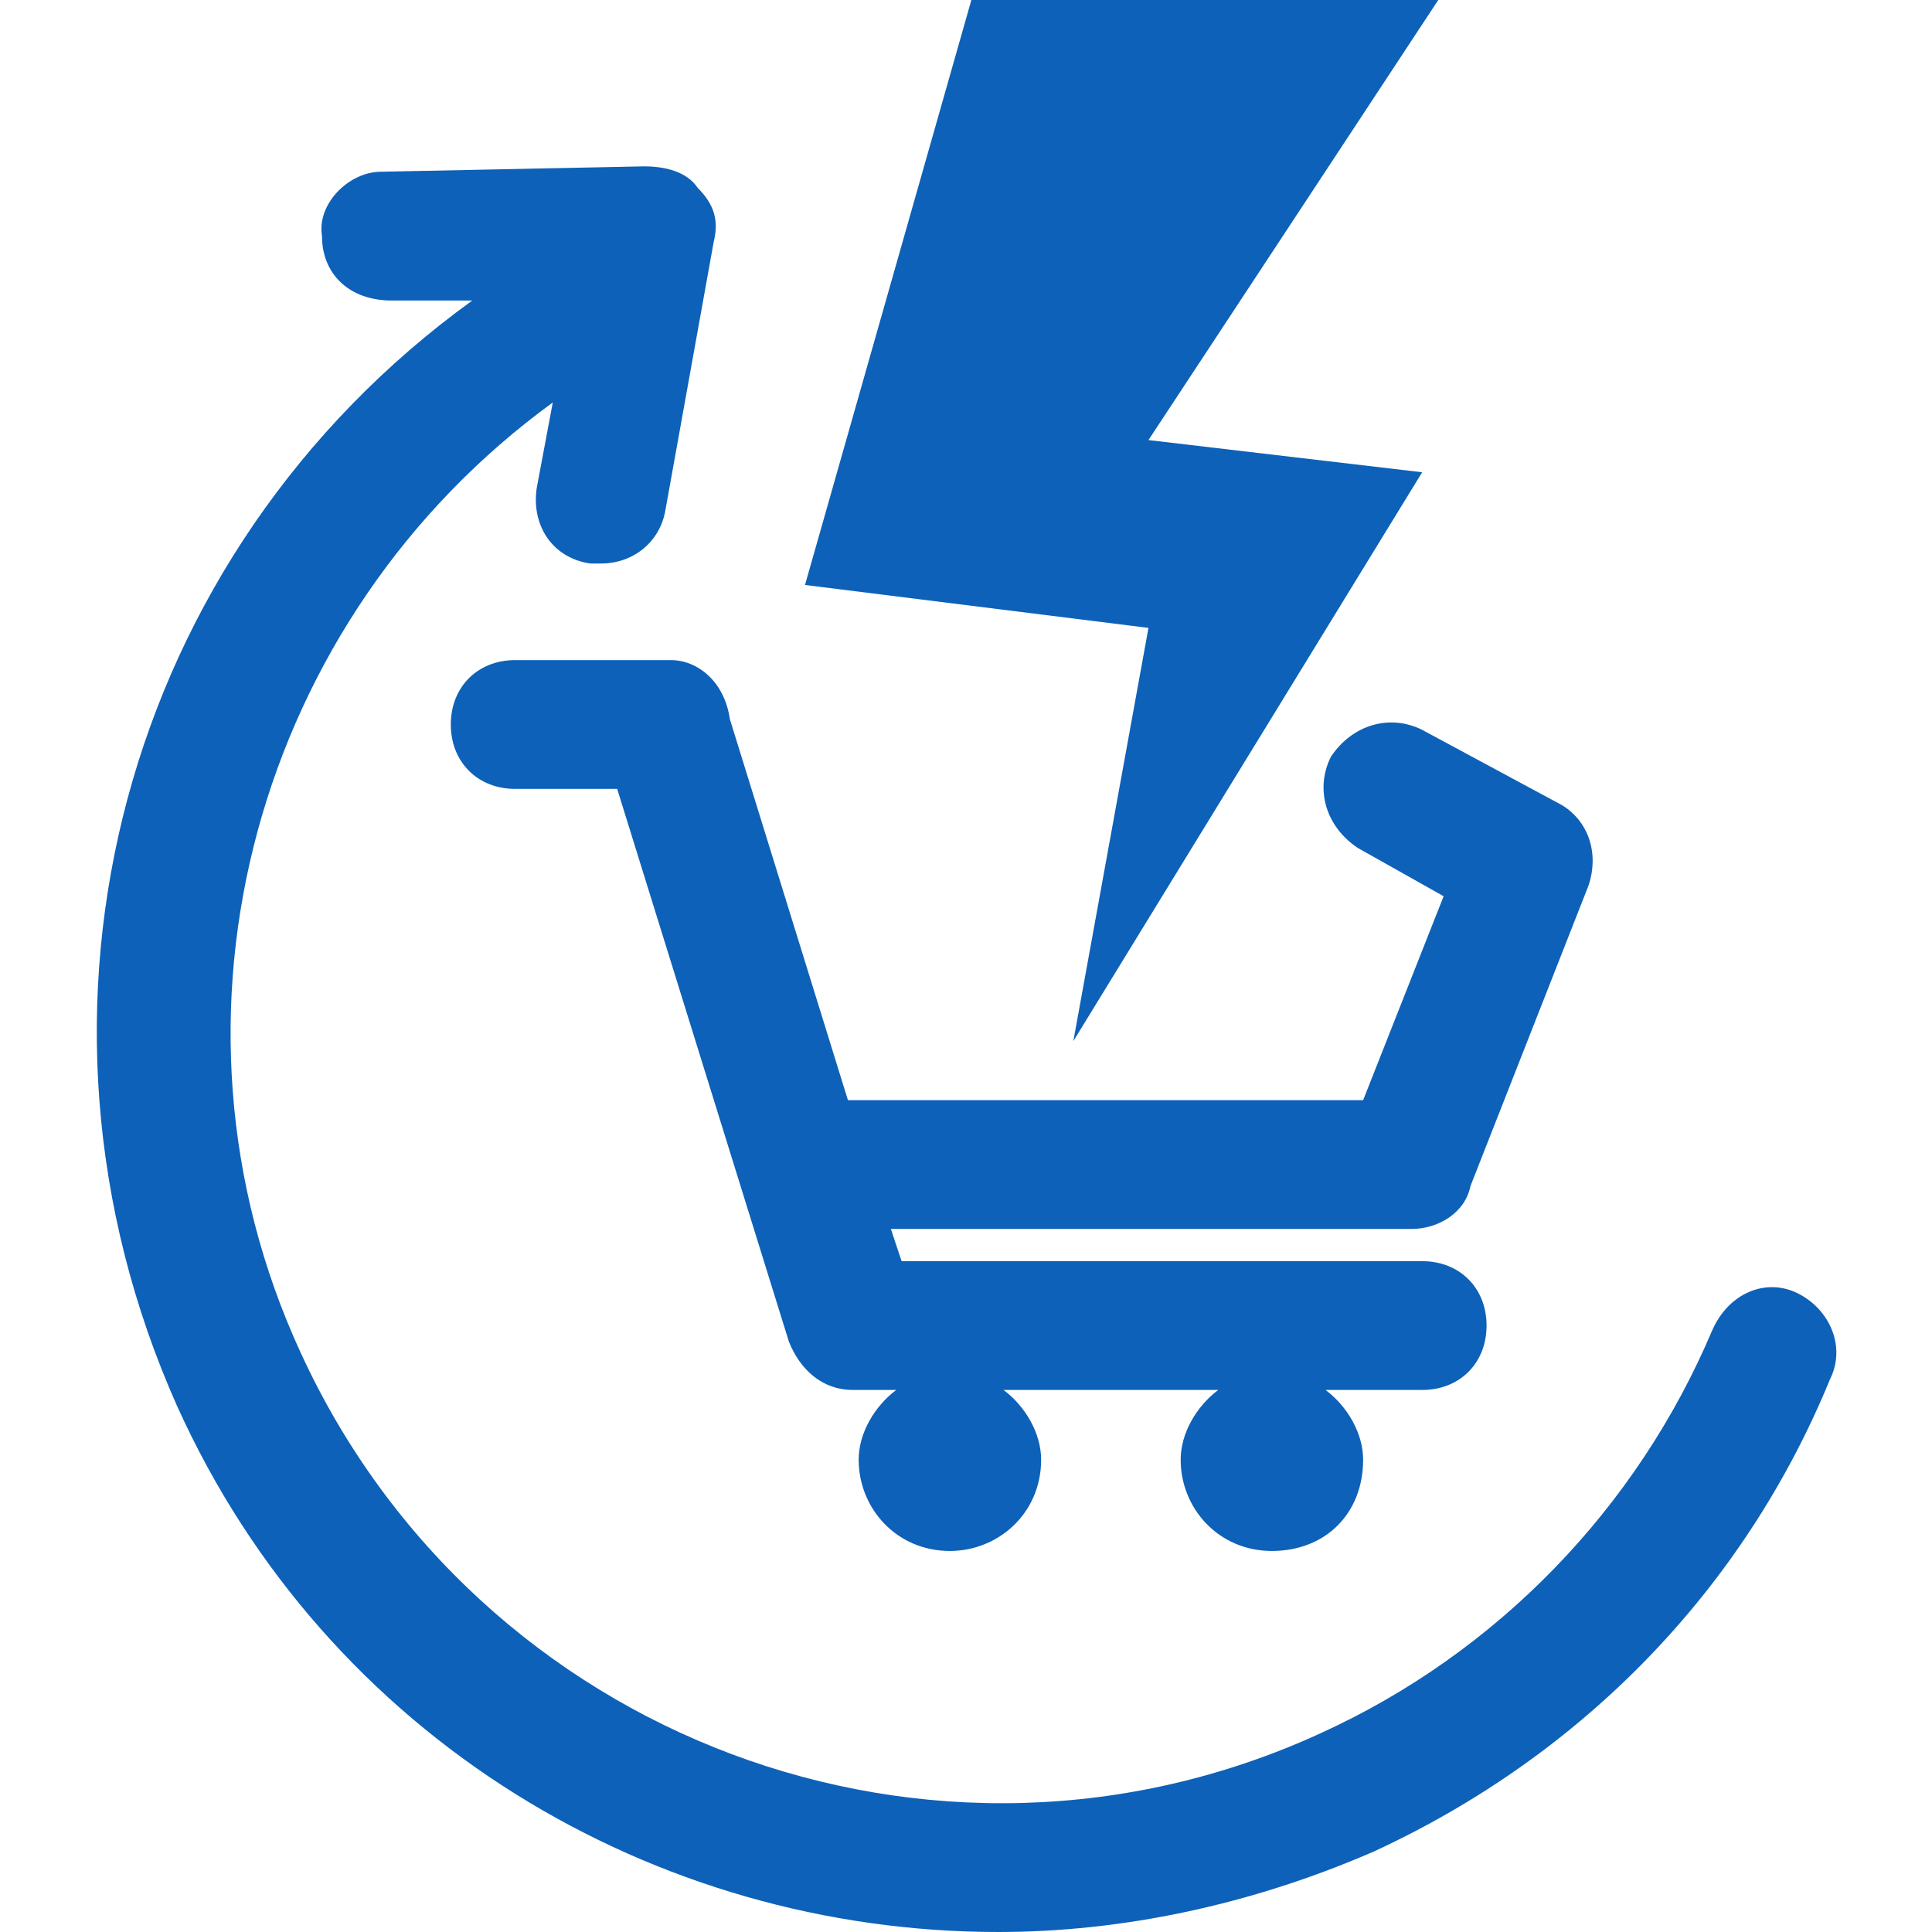
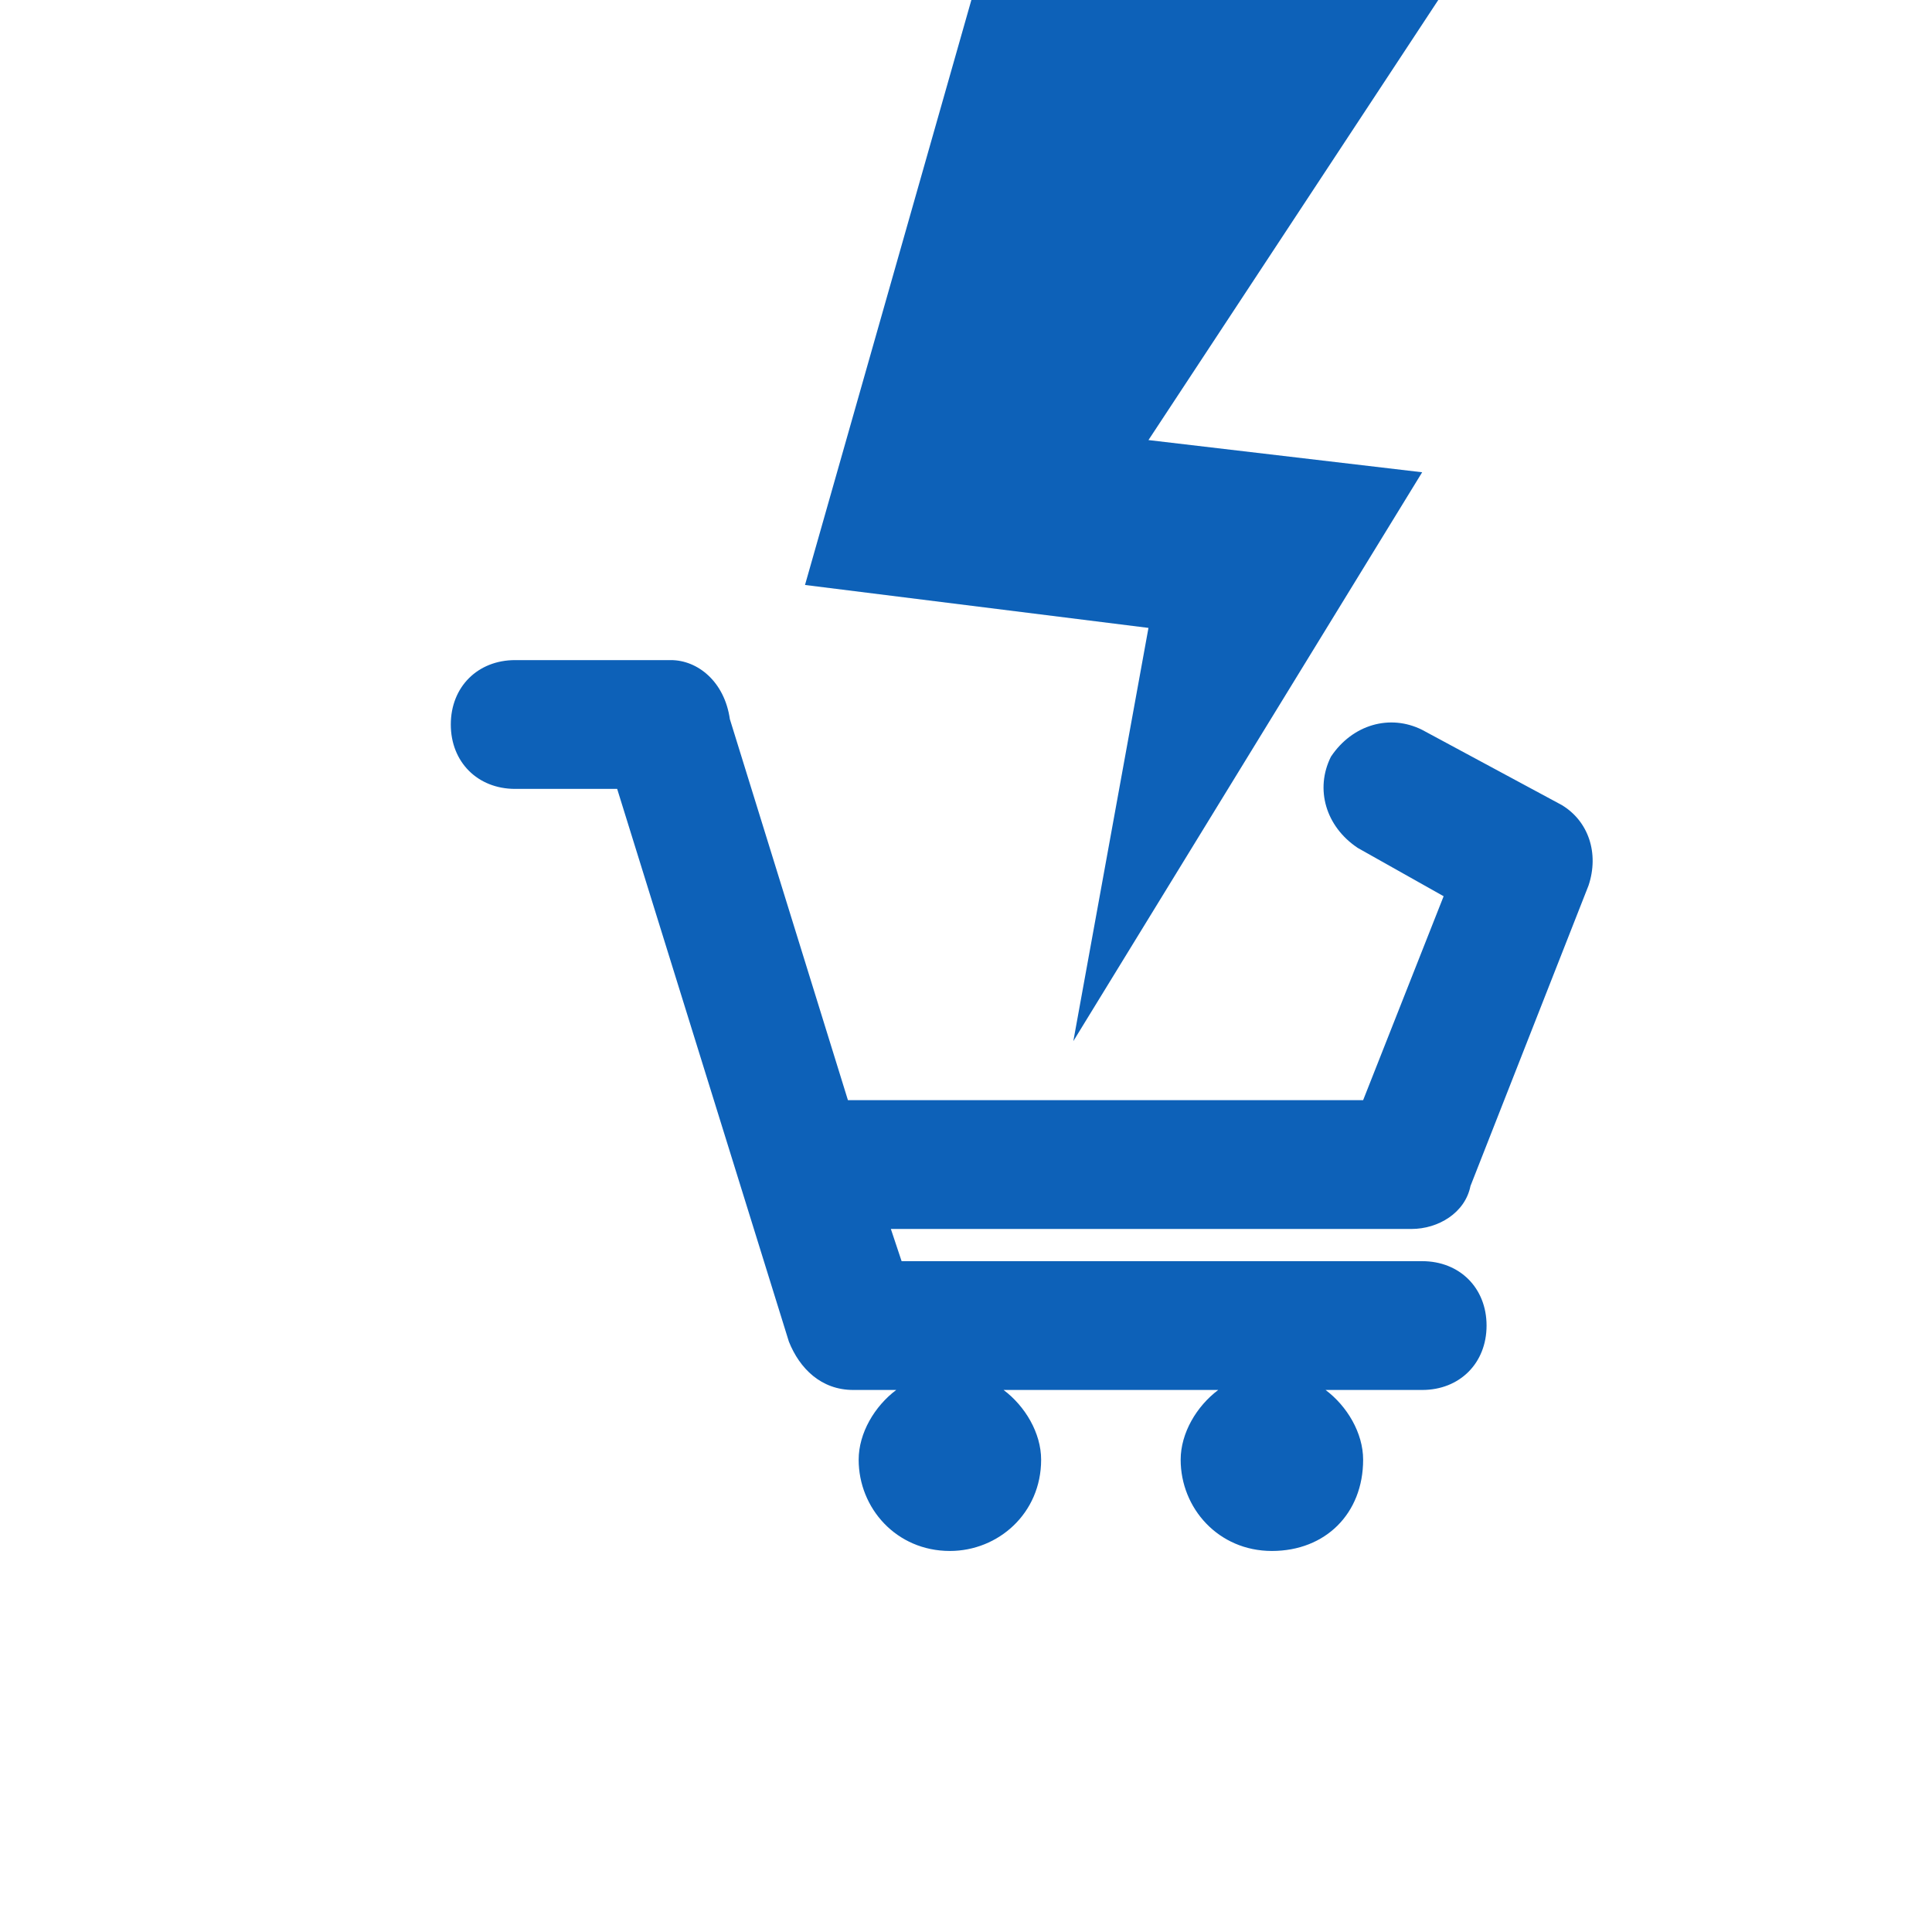
<svg xmlns="http://www.w3.org/2000/svg" version="1.1" id="レイヤー_1" x="0px" y="0px" viewBox="0 0 36 36" style="enable-background:new 0 0 36 36;" xml:space="preserve">
  <style type="text/css">
	.st0{fill:#E88B3D;}
	.st1{fill:#0D61B8;}
</style>
  <g>
-     <path class="st1" d="M33.5,24.1c-0.6-0.3-1.3,0-1.6,0.7c-1.4,3.3-4,6-7.3,7.5c-7.2,3.3-15.7,0.1-19-7.1c-2.9-6.3-0.8-13.7,4.7-17.7   L10,9.1c-0.1,0.7,0.3,1.3,1,1.4c0.1,0,0.2,0,0.2,0c0.6,0,1.1-0.4,1.2-1l0.9-5c0.1-0.4,0-0.7-0.3-1c-0.2-0.3-0.6-0.4-1-0.4L7.1,3.2   C6.5,3.2,5.9,3.8,6,4.4c0,0.7,0.5,1.2,1.3,1.2l1.5,0C2.3,10.3,0,18.8,3.3,26.2c2.8,6.2,8.9,9.8,15.3,9.8c2.3,0,4.7-0.5,7-1.5   c3.9-1.8,6.9-4.9,8.5-8.8C34.4,25.1,34.1,24.4,33.5,24.1z" />
    <path class="st1" d="M12.5,12.3H9.6c-0.7,0-1.2,0.5-1.2,1.2s0.5,1.2,1.2,1.2h1.9L14.7,25c0.2,0.5,0.6,0.9,1.2,0.9h0.8   c-0.4,0.3-0.7,0.8-0.7,1.3c0,0.9,0.7,1.7,1.7,1.7c0.9,0,1.7-0.7,1.7-1.7c0-0.5-0.3-1-0.7-1.3h4c-0.4,0.3-0.7,0.8-0.7,1.3   c0,0.9,0.7,1.7,1.7,1.7s1.7-0.7,1.7-1.7c0-0.5-0.3-1-0.7-1.3h1.8c0.7,0,1.2-0.5,1.2-1.2s-0.5-1.2-1.2-1.2h-9.7l-0.2-0.6h9.7   c0.5,0,1-0.3,1.1-0.8l2.2-5.6c0.2-0.6,0-1.2-0.5-1.5l-2.6-1.4c-0.6-0.3-1.3-0.1-1.7,0.5c-0.3,0.6-0.1,1.3,0.5,1.7l1.6,0.9l-1.5,3.8   h-9.6l-2.2-7.1C13.5,12.7,13,12.3,12.5,12.3z" />
    <polygon class="st1" points="20,19.4 26.5,8.8 21.4,8.2 26.8,0 18.1,0 15,10.9 21.4,11.7  " />
  </g>
</svg>